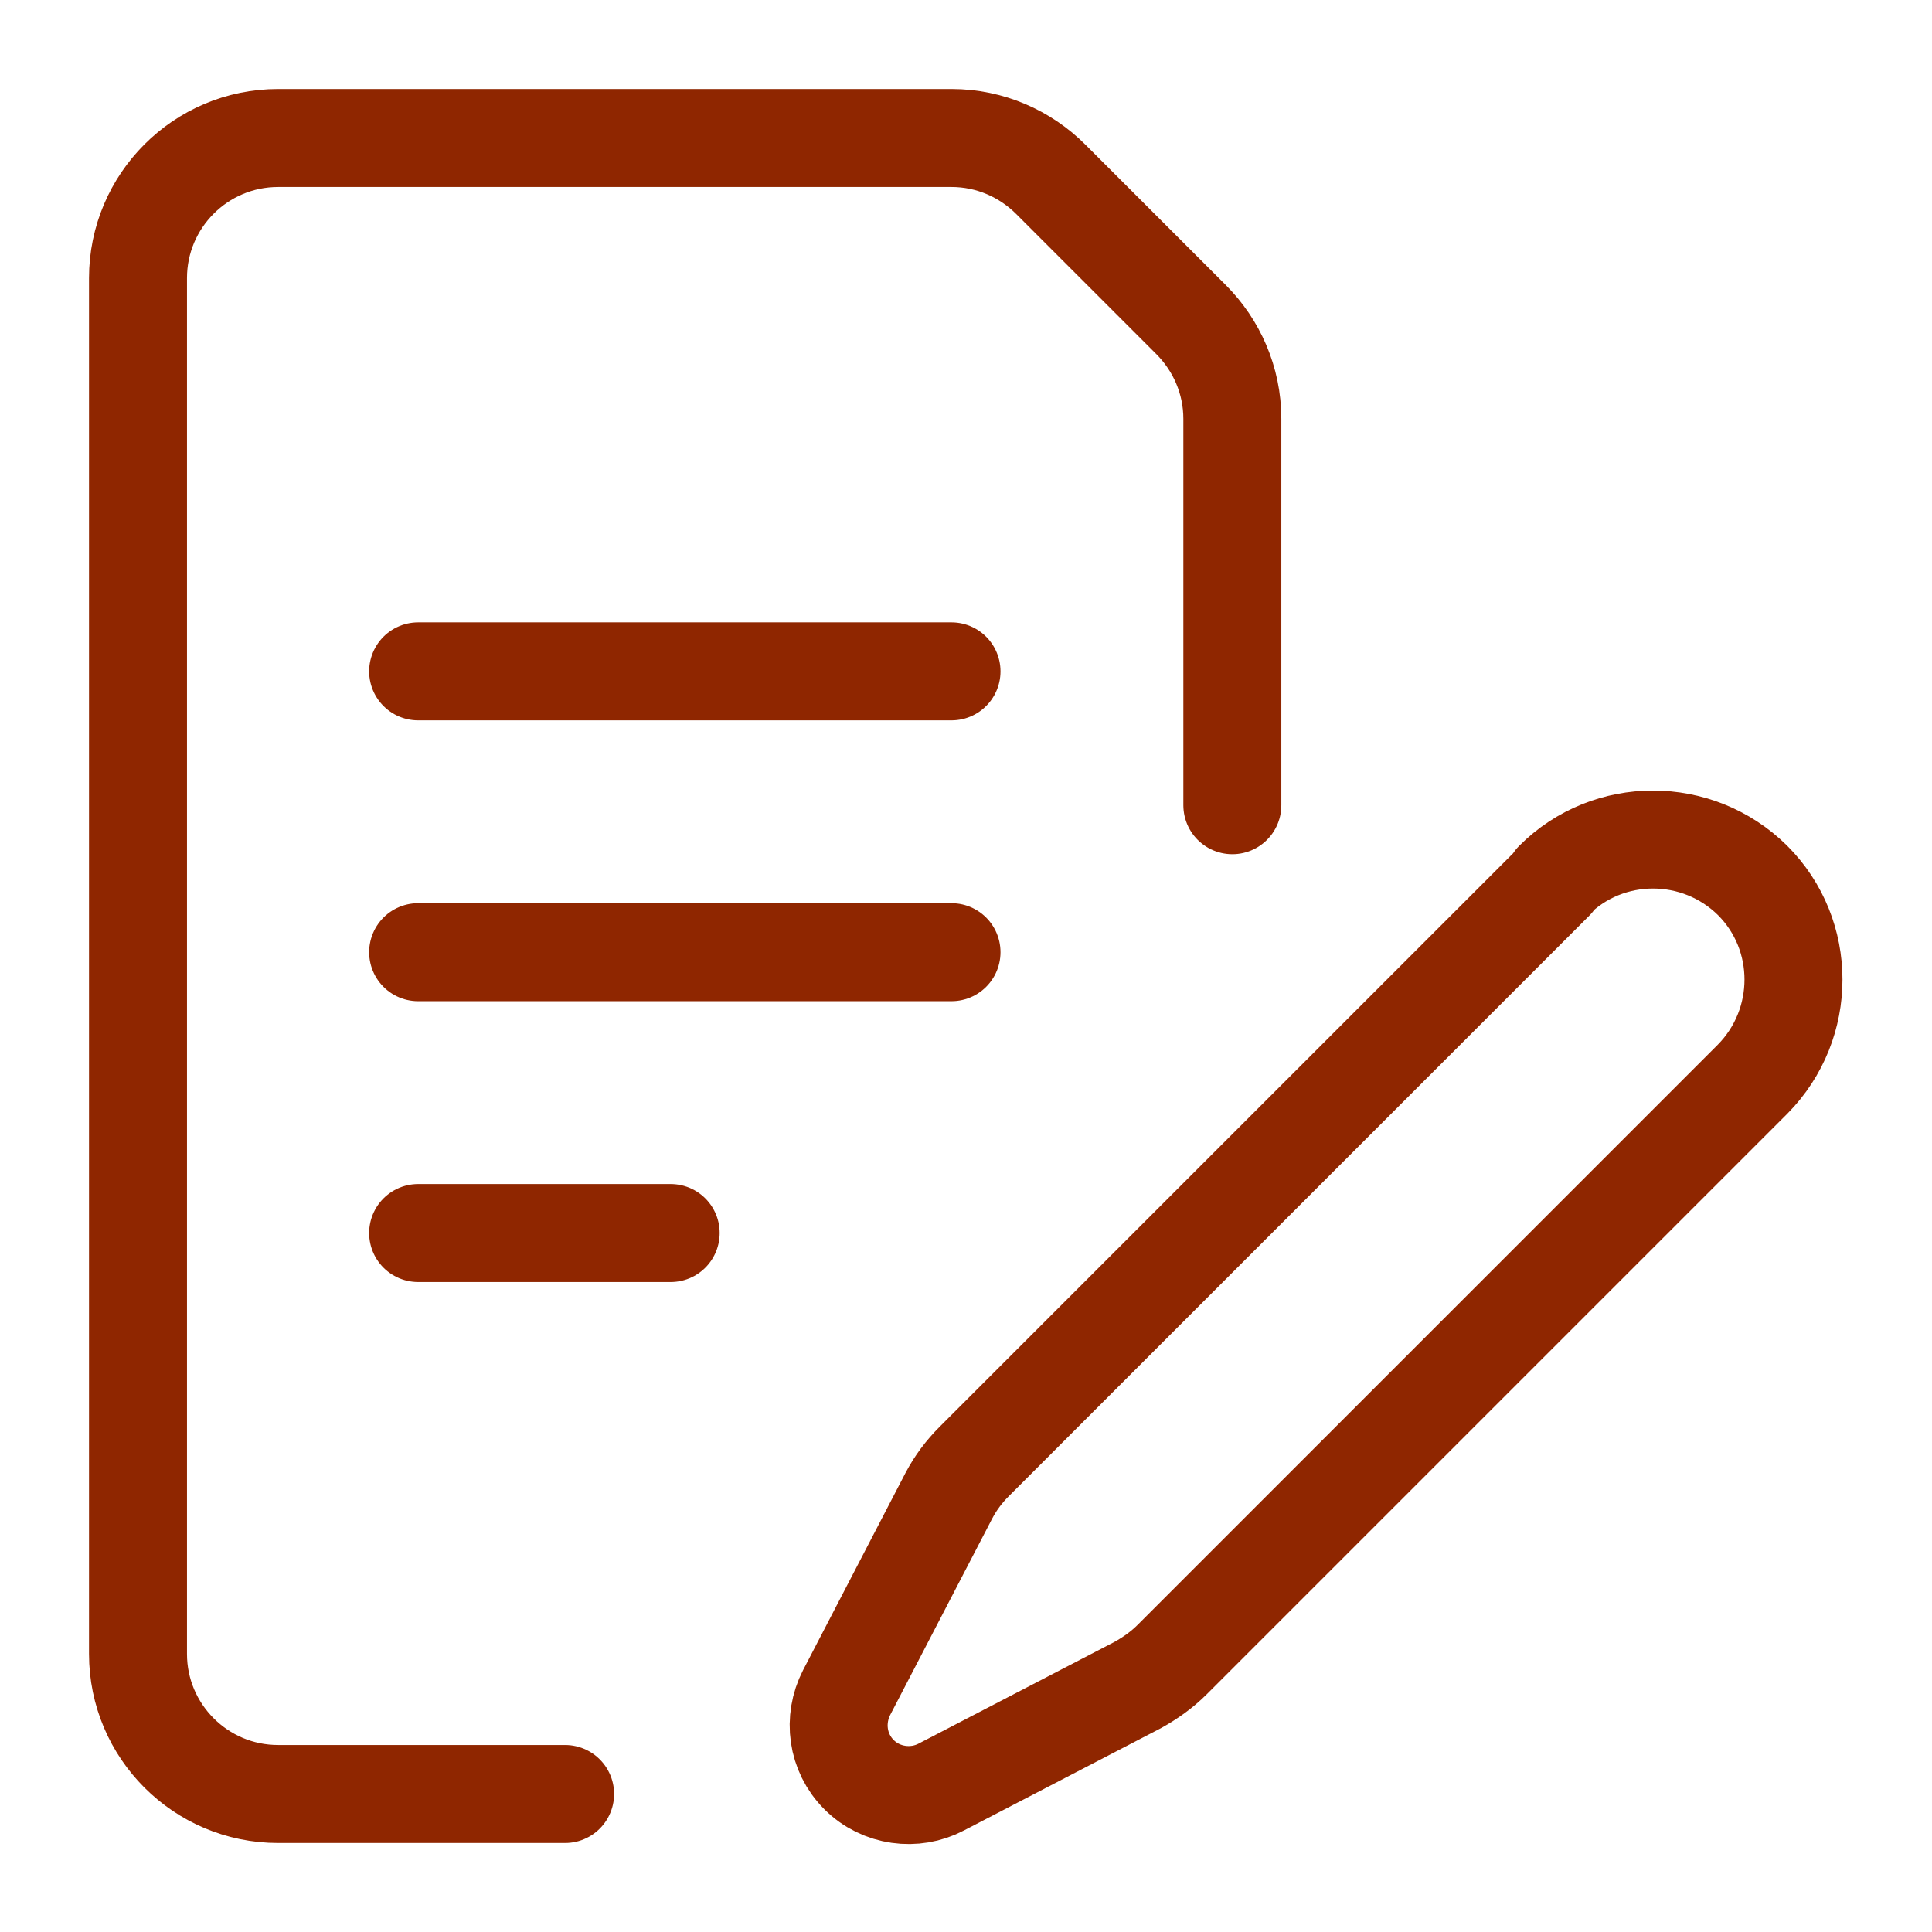
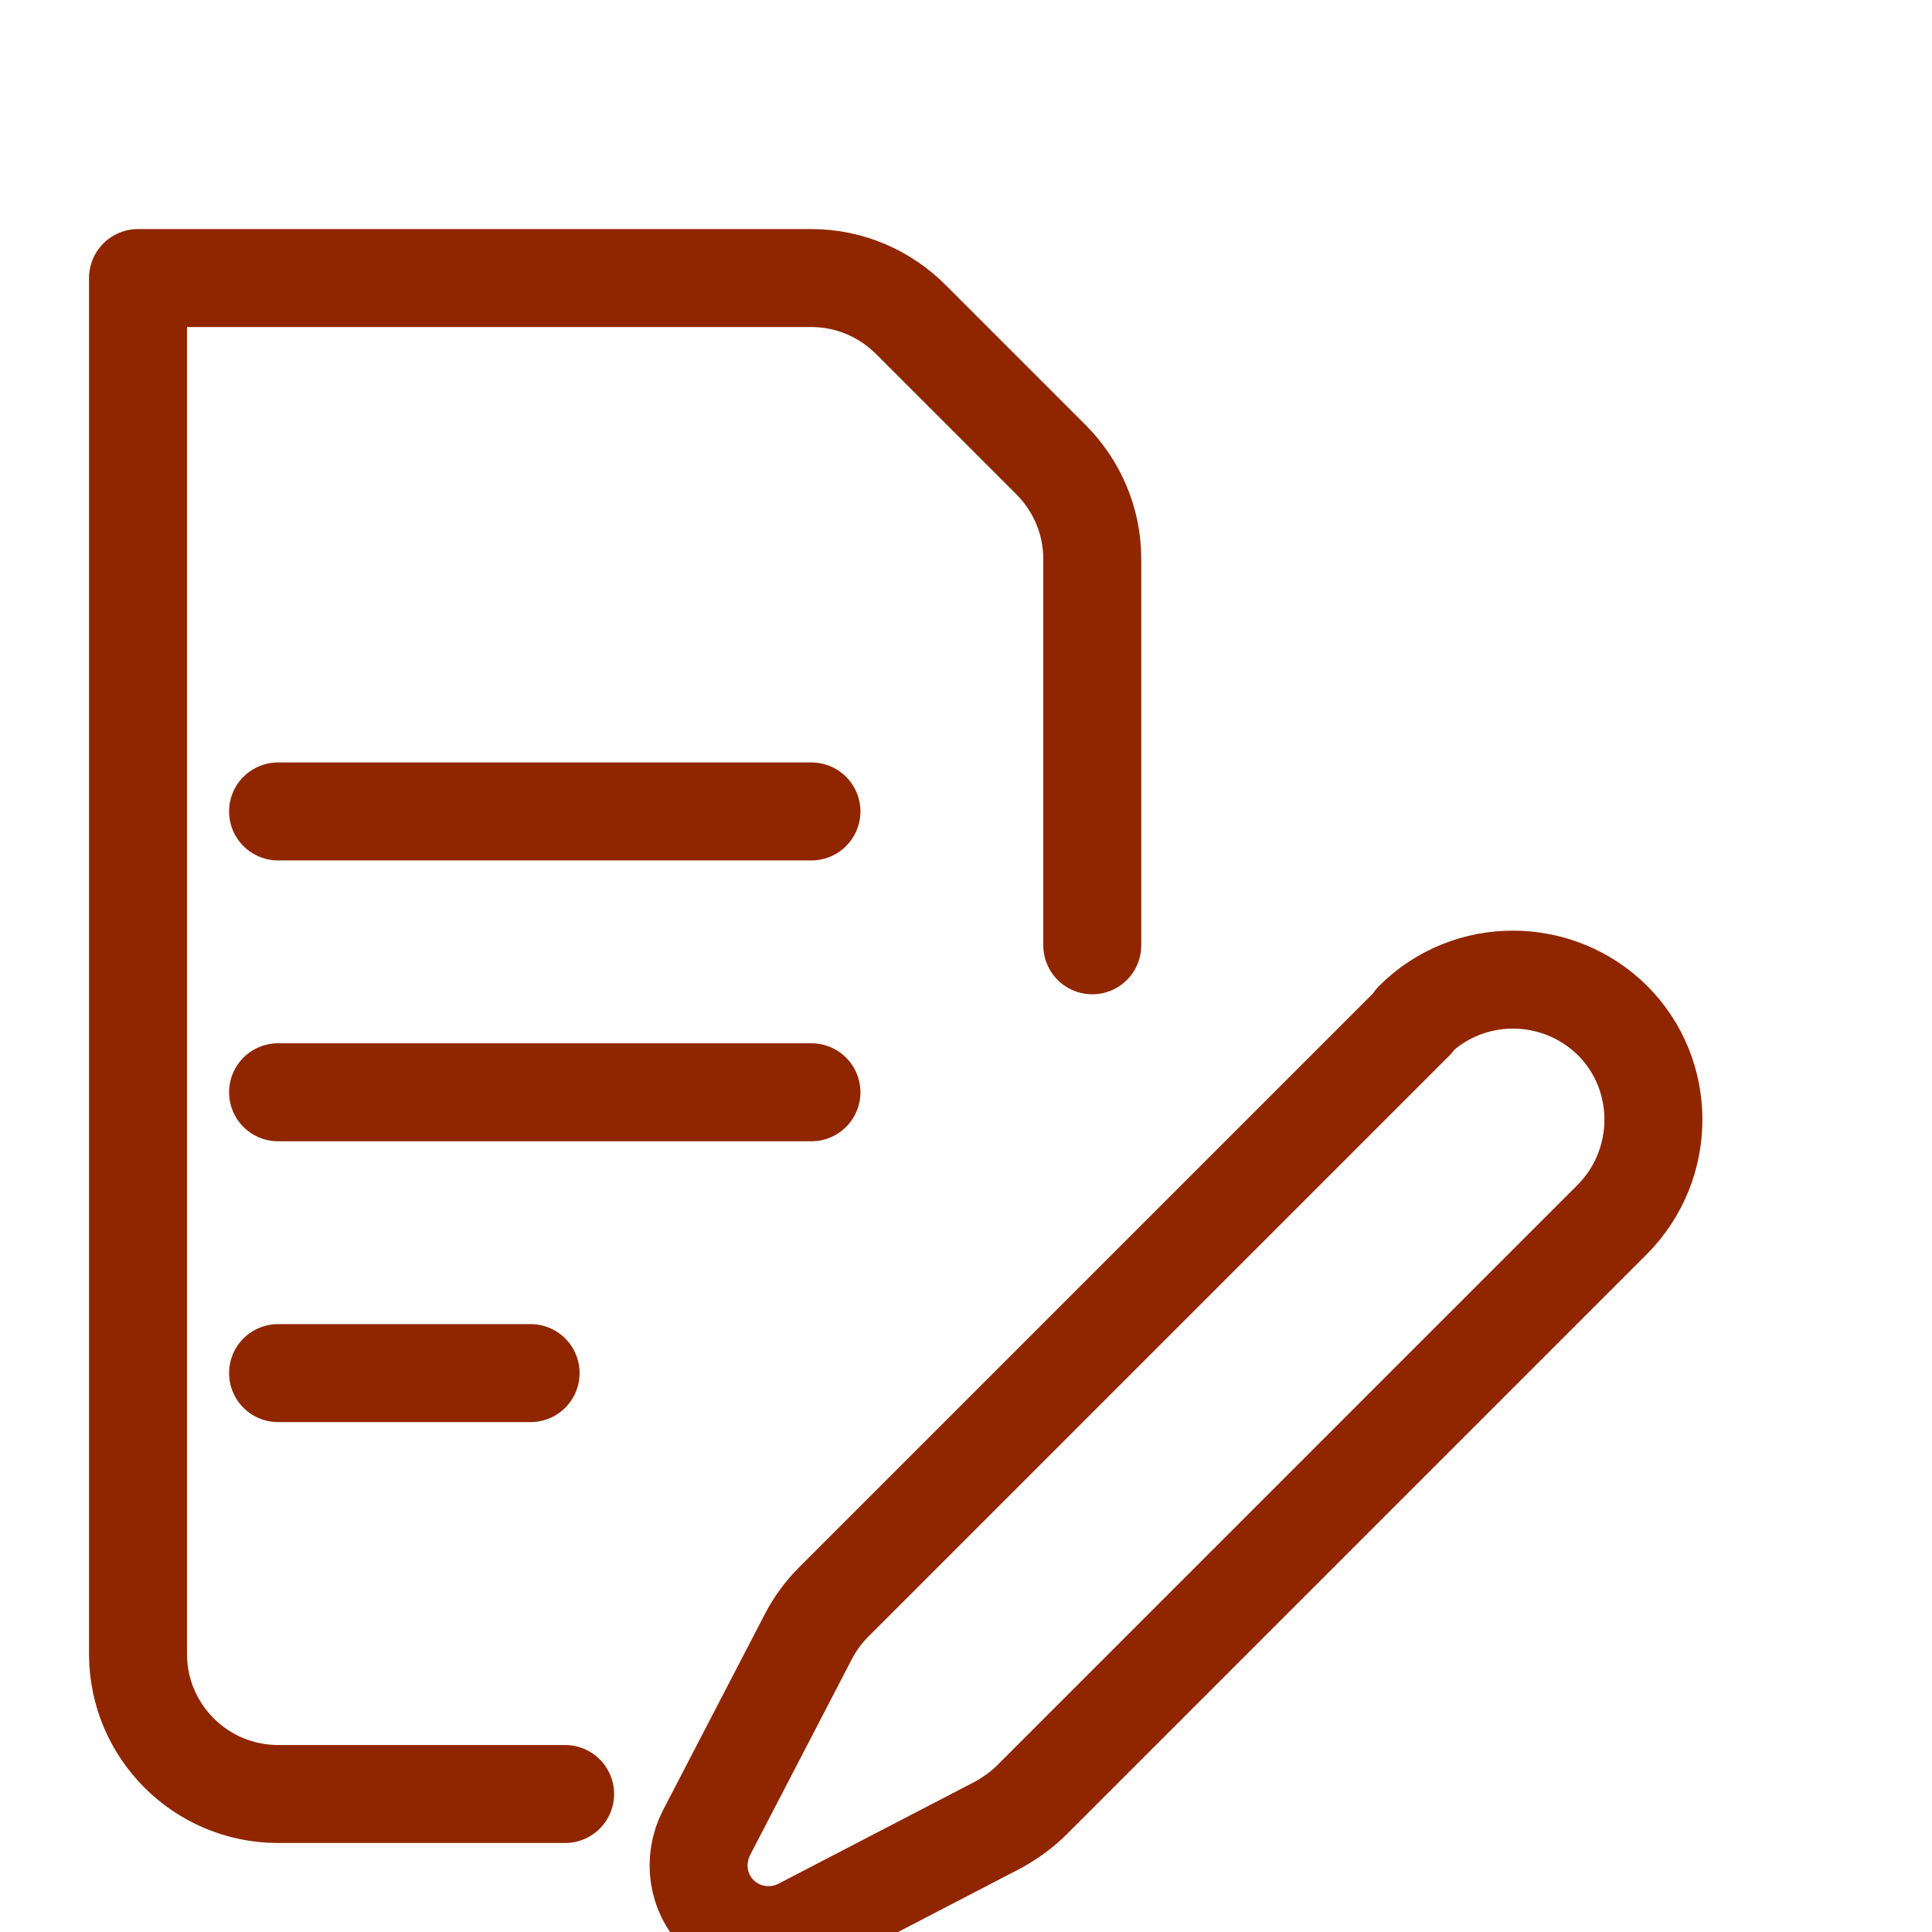
<svg xmlns="http://www.w3.org/2000/svg" id="Layer_1" data-name="Layer 1" viewBox="0 0 28 28">
  <defs>
    <style> .cls-1 { fill: none; stroke: #8f2600; stroke-linecap: round; stroke-linejoin: round; stroke-width: 1.42px; } </style>
  </defs>
-   <path class="cls-1" d="m8.19,26h-4.16c-1.12,0-2.03-.91-2.03-2.03V4.03c0-1.12.91-2.03,2.03-2.03h9.76c.56,0,1.07.23,1.44.6l2.03,2.03c.37.37.6.88.6,1.44v5.6m4.66,1.09c.79-.79,2.08-.79,2.88,0,.79.79.79,2.08,0,2.88l-8.41,8.41c-.15.15-.32.27-.5.37l-2.85,1.48c-.38.2-.87.14-1.19-.18-.32-.32-.38-.8-.18-1.19l1.48-2.85c.1-.19.22-.35.37-.5l8.41-8.41h0Zm-16.46-3.03h7.73m-7.73,4.07h7.73m-7.73,4.07h3.66" />
+   <path class="cls-1" d="m8.19,26h-4.16c-1.12,0-2.03-.91-2.03-2.03V4.03h9.76c.56,0,1.07.23,1.44.6l2.03,2.03c.37.37.6.88.6,1.44v5.6m4.66,1.09c.79-.79,2.08-.79,2.88,0,.79.79.79,2.08,0,2.88l-8.41,8.41c-.15.15-.32.27-.5.37l-2.85,1.48c-.38.2-.87.14-1.19-.18-.32-.32-.38-.8-.18-1.19l1.48-2.85c.1-.19.22-.35.37-.5l8.41-8.41h0Zm-16.46-3.03h7.73m-7.73,4.07h7.73m-7.73,4.07h3.66" />
</svg>